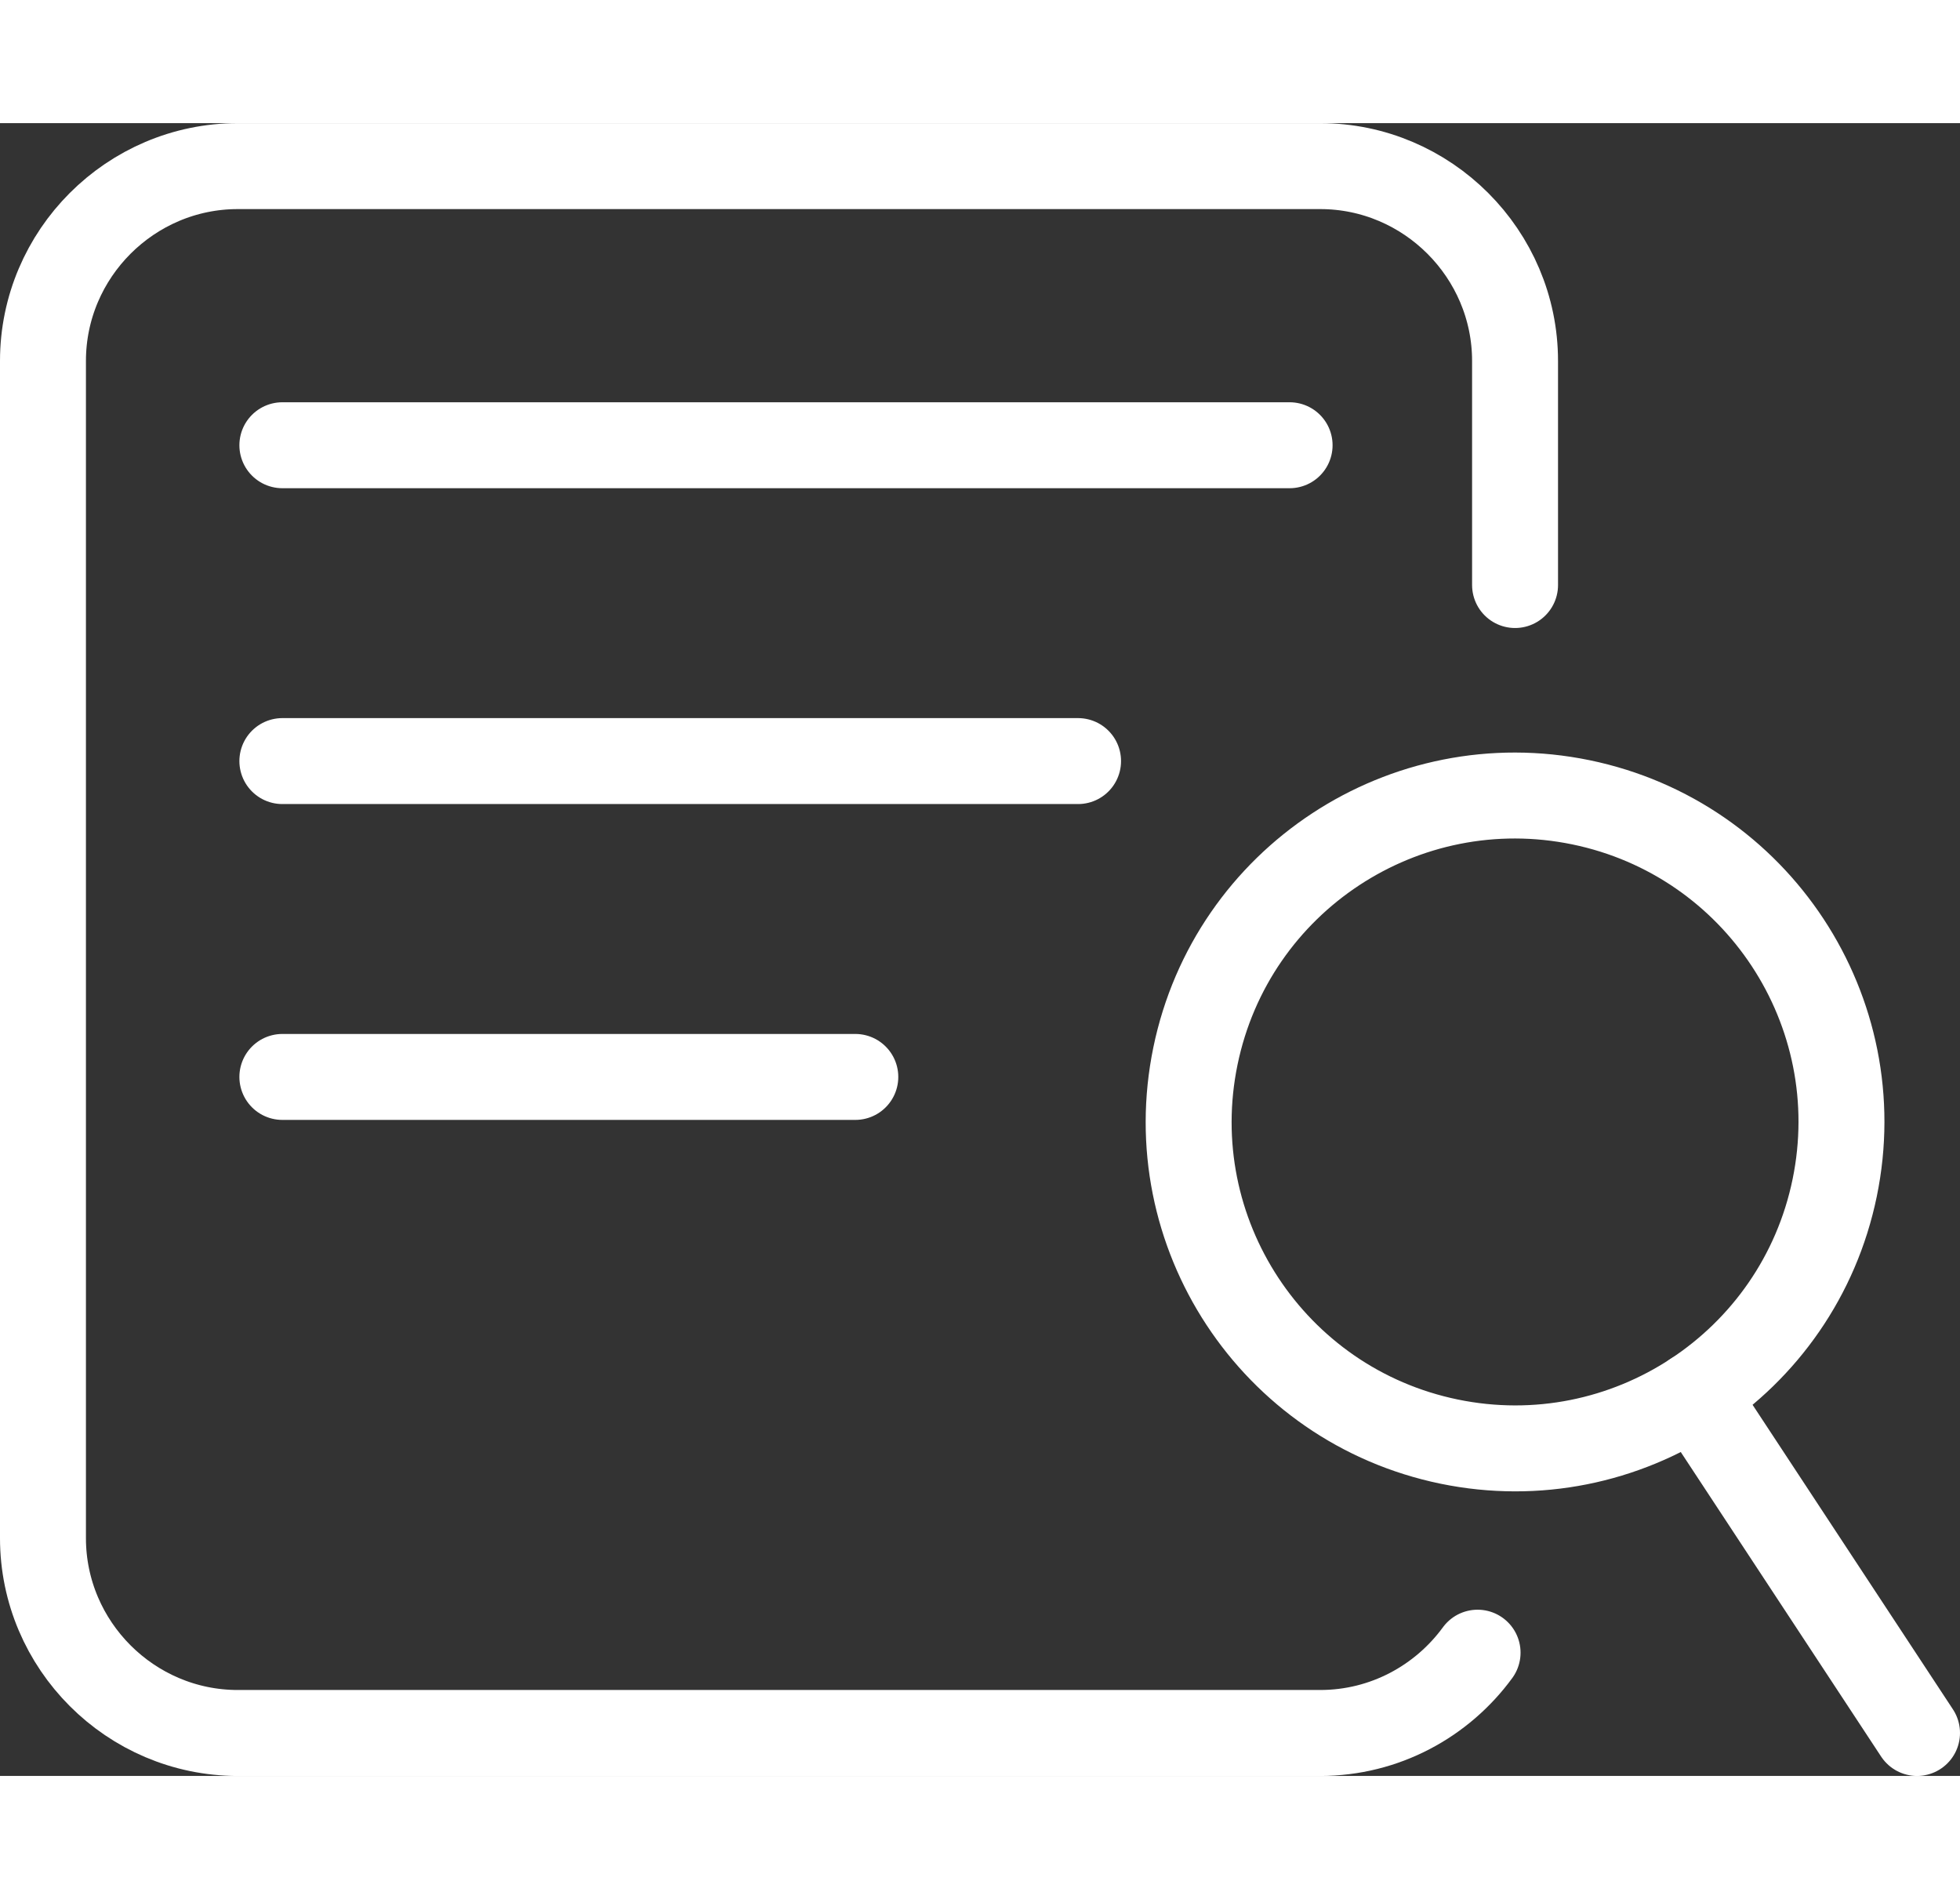
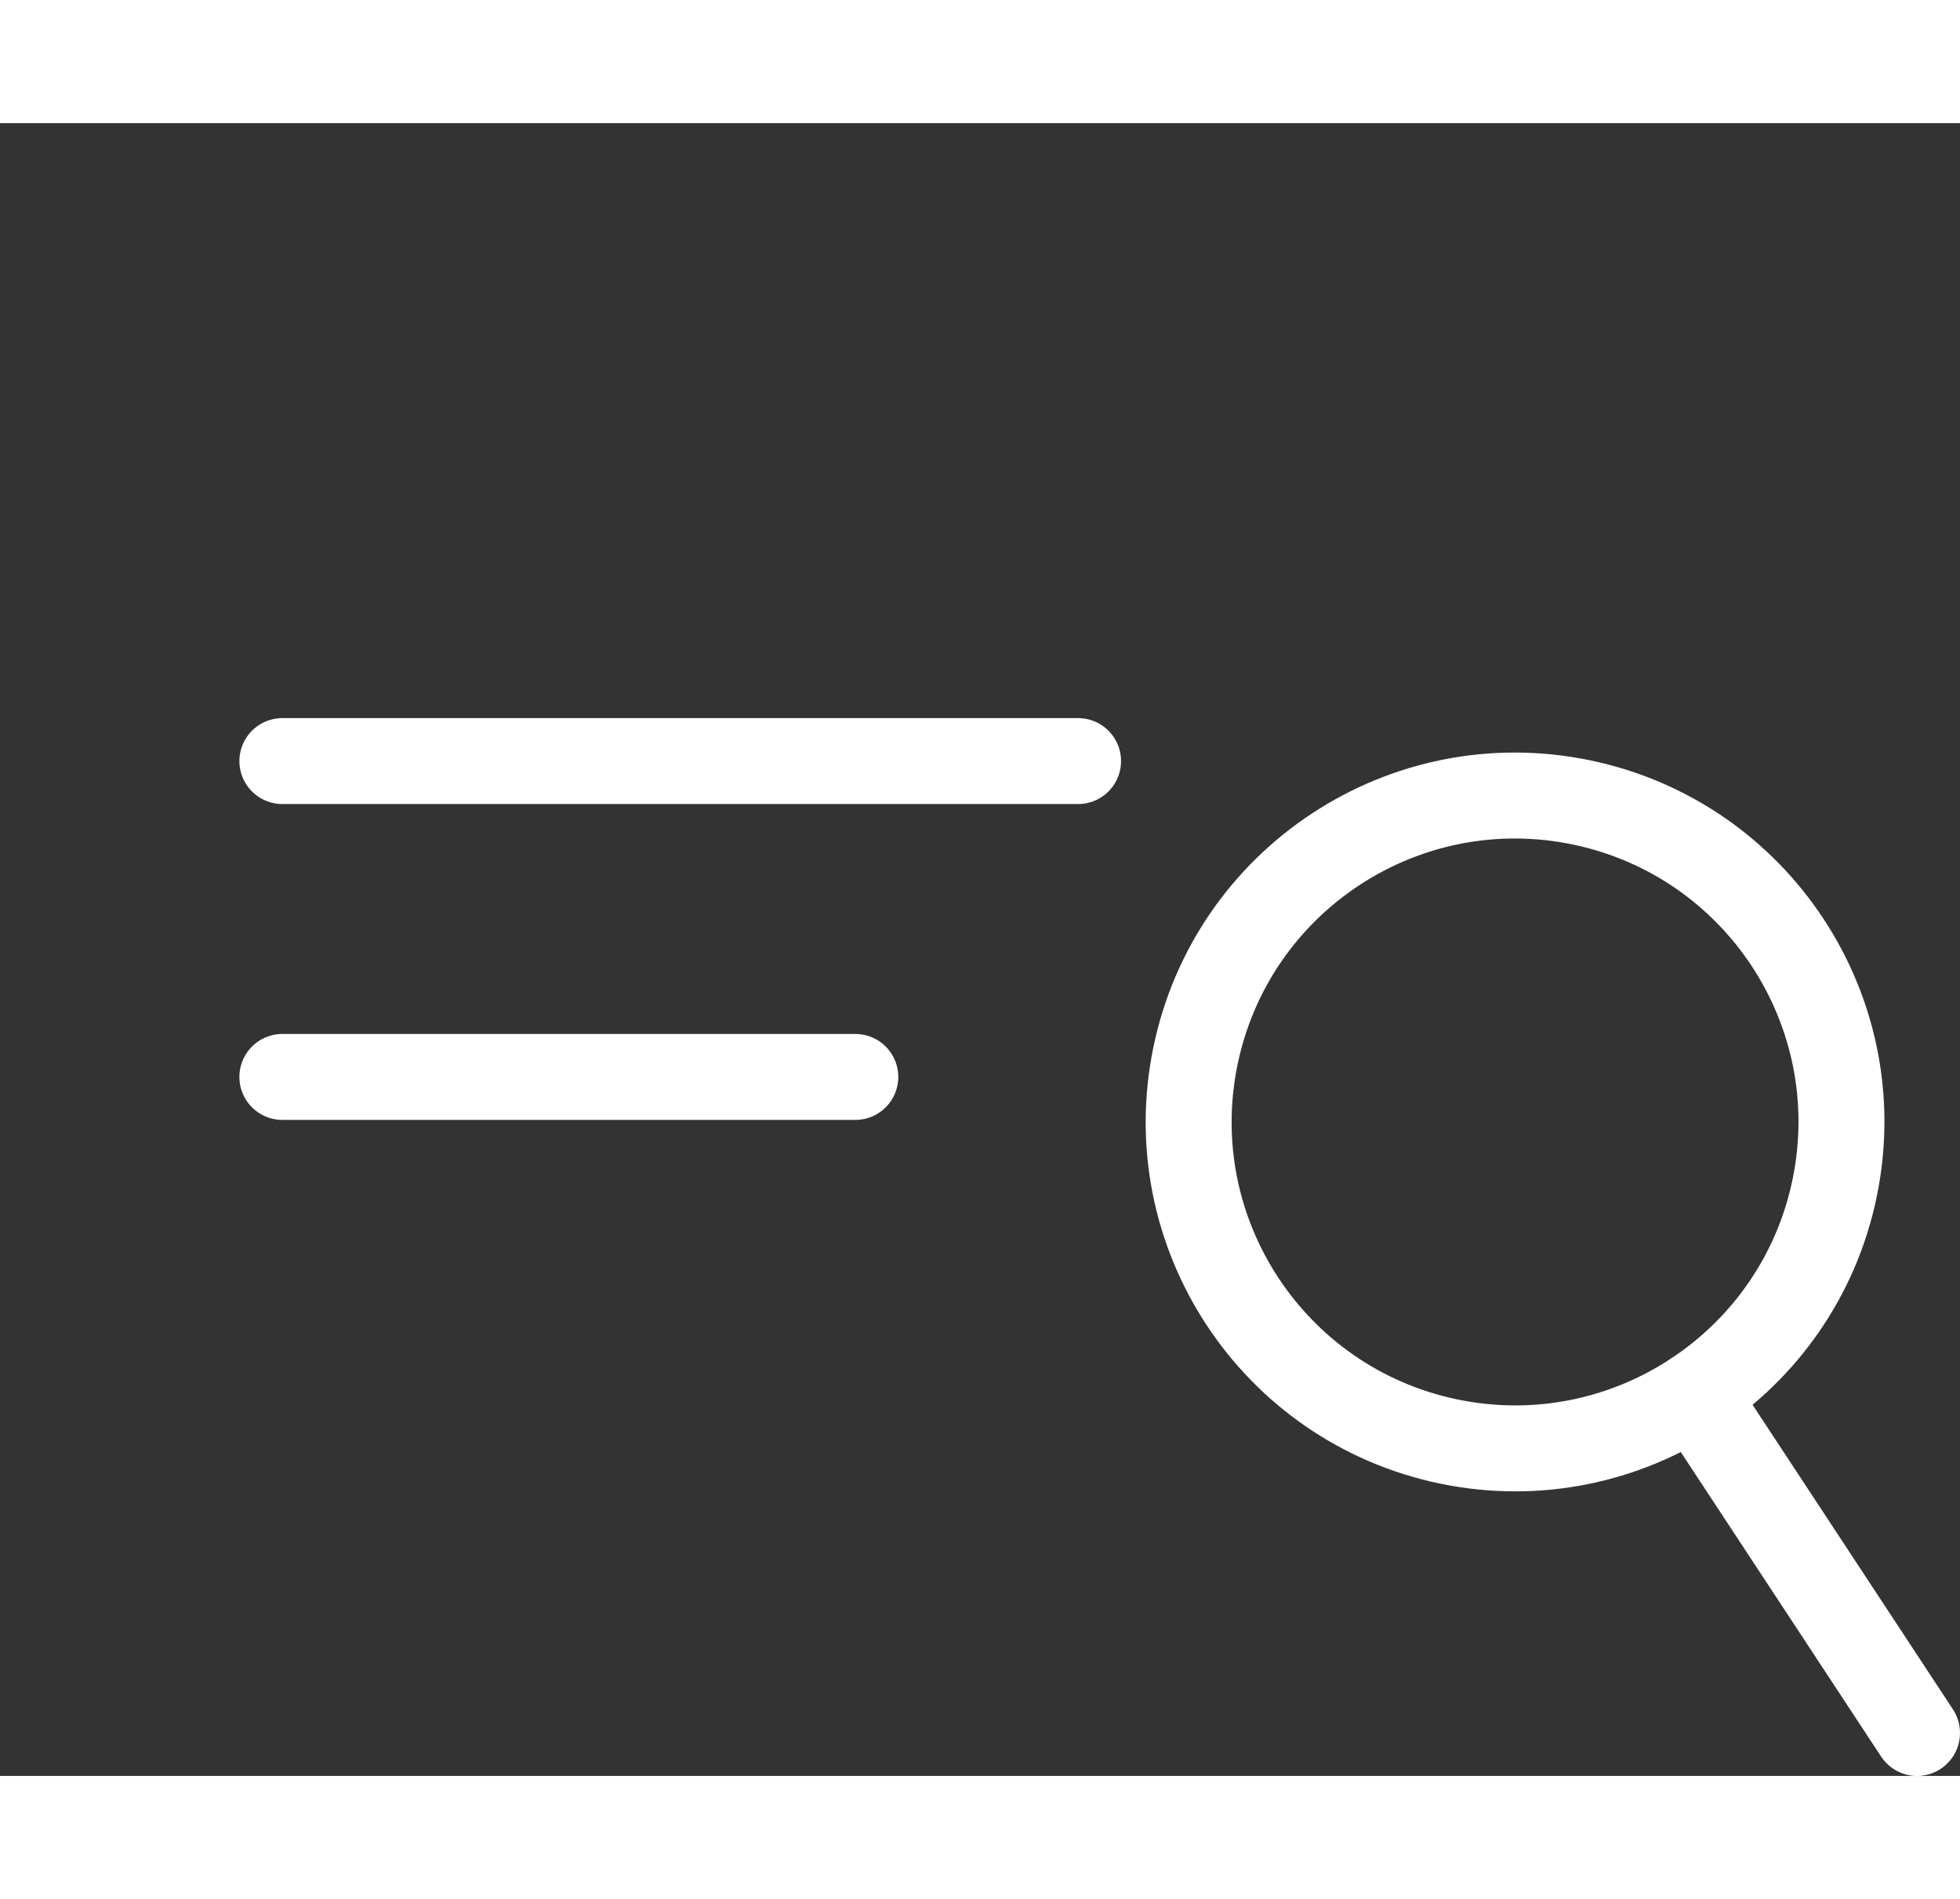
<svg xmlns="http://www.w3.org/2000/svg" xml:space="preserve" width="108.373mm" height="104.996mm" version="1.1" style="shape-rendering:geometricPrecision; text-rendering:geometricPrecision; image-rendering:optimizeQuality; fill-rule:evenodd; clip-rule:evenodd" viewBox="0 0 3874.59 3267.02">
  <rect x="0" y="0" width="3874.59" height="3267.02" fill="#333333" stroke="none" />
  <defs>
    <style type="text/css">
   
    .str0 {stroke:#fff;stroke-width:169.89;stroke-linecap:round;stroke-linejoin:round;stroke-miterlimit:22.926}
    .fil0 {fill:none}
   
  </style>
  </defs>
  <g id="Слой_x0020_1">
-     <path class="fil0 str0" d="M2920.93 3023.38c-70.17,96.02 -183.66,158.7 -311.01,158.7l-2139.9 0c-211.79,0 -385.08,-173.29 -385.08,-385.08l0 -2326.98c0,-211.79 173.29,-385.08 385.08,-385.08l2139.9 0c211.79,0 385.08,173.47 385.08,385.08l0.02 442.98" />
-     <line class="fil0 str0" x1="558.18" y1="636.67" x2="2549.33" y2="636.67" />
    <line class="fil0 str0" x1="558.18" y1="1260.99" x2="2131.16" y2="1260.99" />
    <line class="fil0 str0" x1="558.18" y1="1885.32" x2="1690.81" y2="1885.32" />
    <g id="_3097694029776">
      <path class="fil0 str0" d="M3125.38 1342.5c348.95,72.01 573.45,413.26 501.46,762.18 -72.01,348.95 -413.26,573.47 -762.21,501.46 -348.93,-71.99 -573.45,-413.23 -501.44,-762.18 71.99,-348.95 413.23,-573.45 762.18,-501.46z" />
      <line class="fil0 str0" x1="3349.59" y1="2513.25" x2="3789.64" y2="3182.08" />
    </g>
  </g>
</svg>